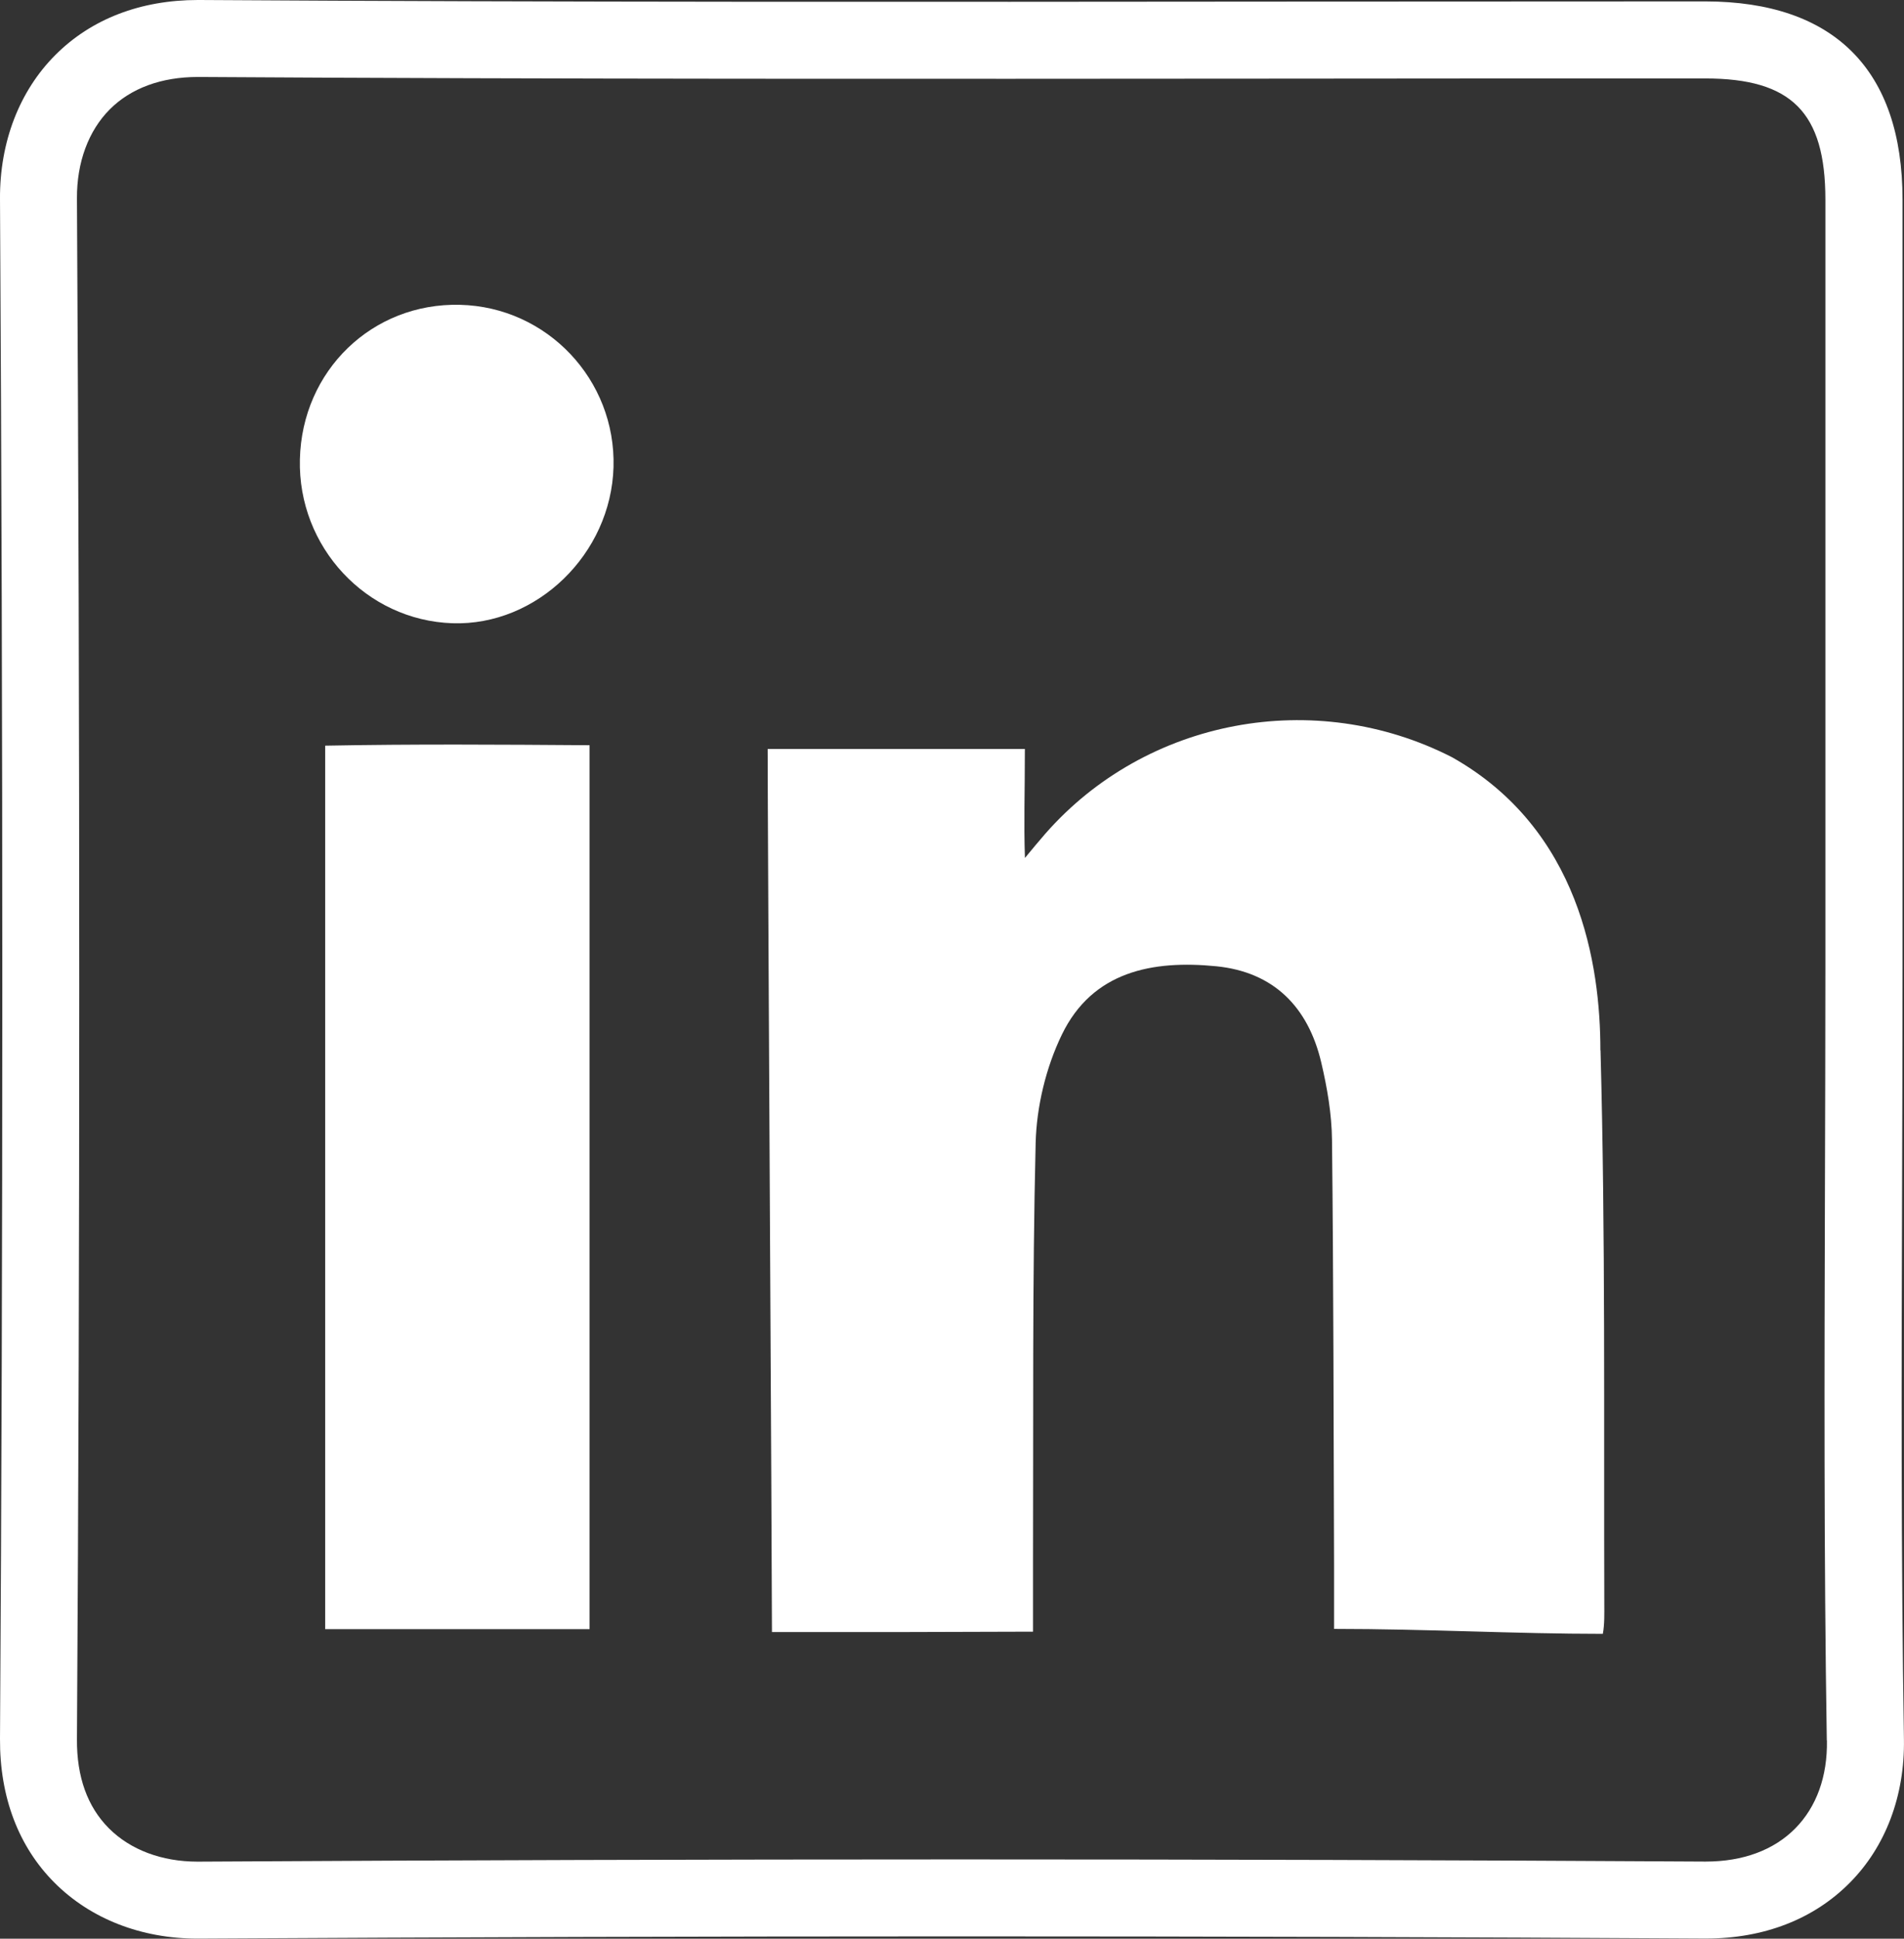
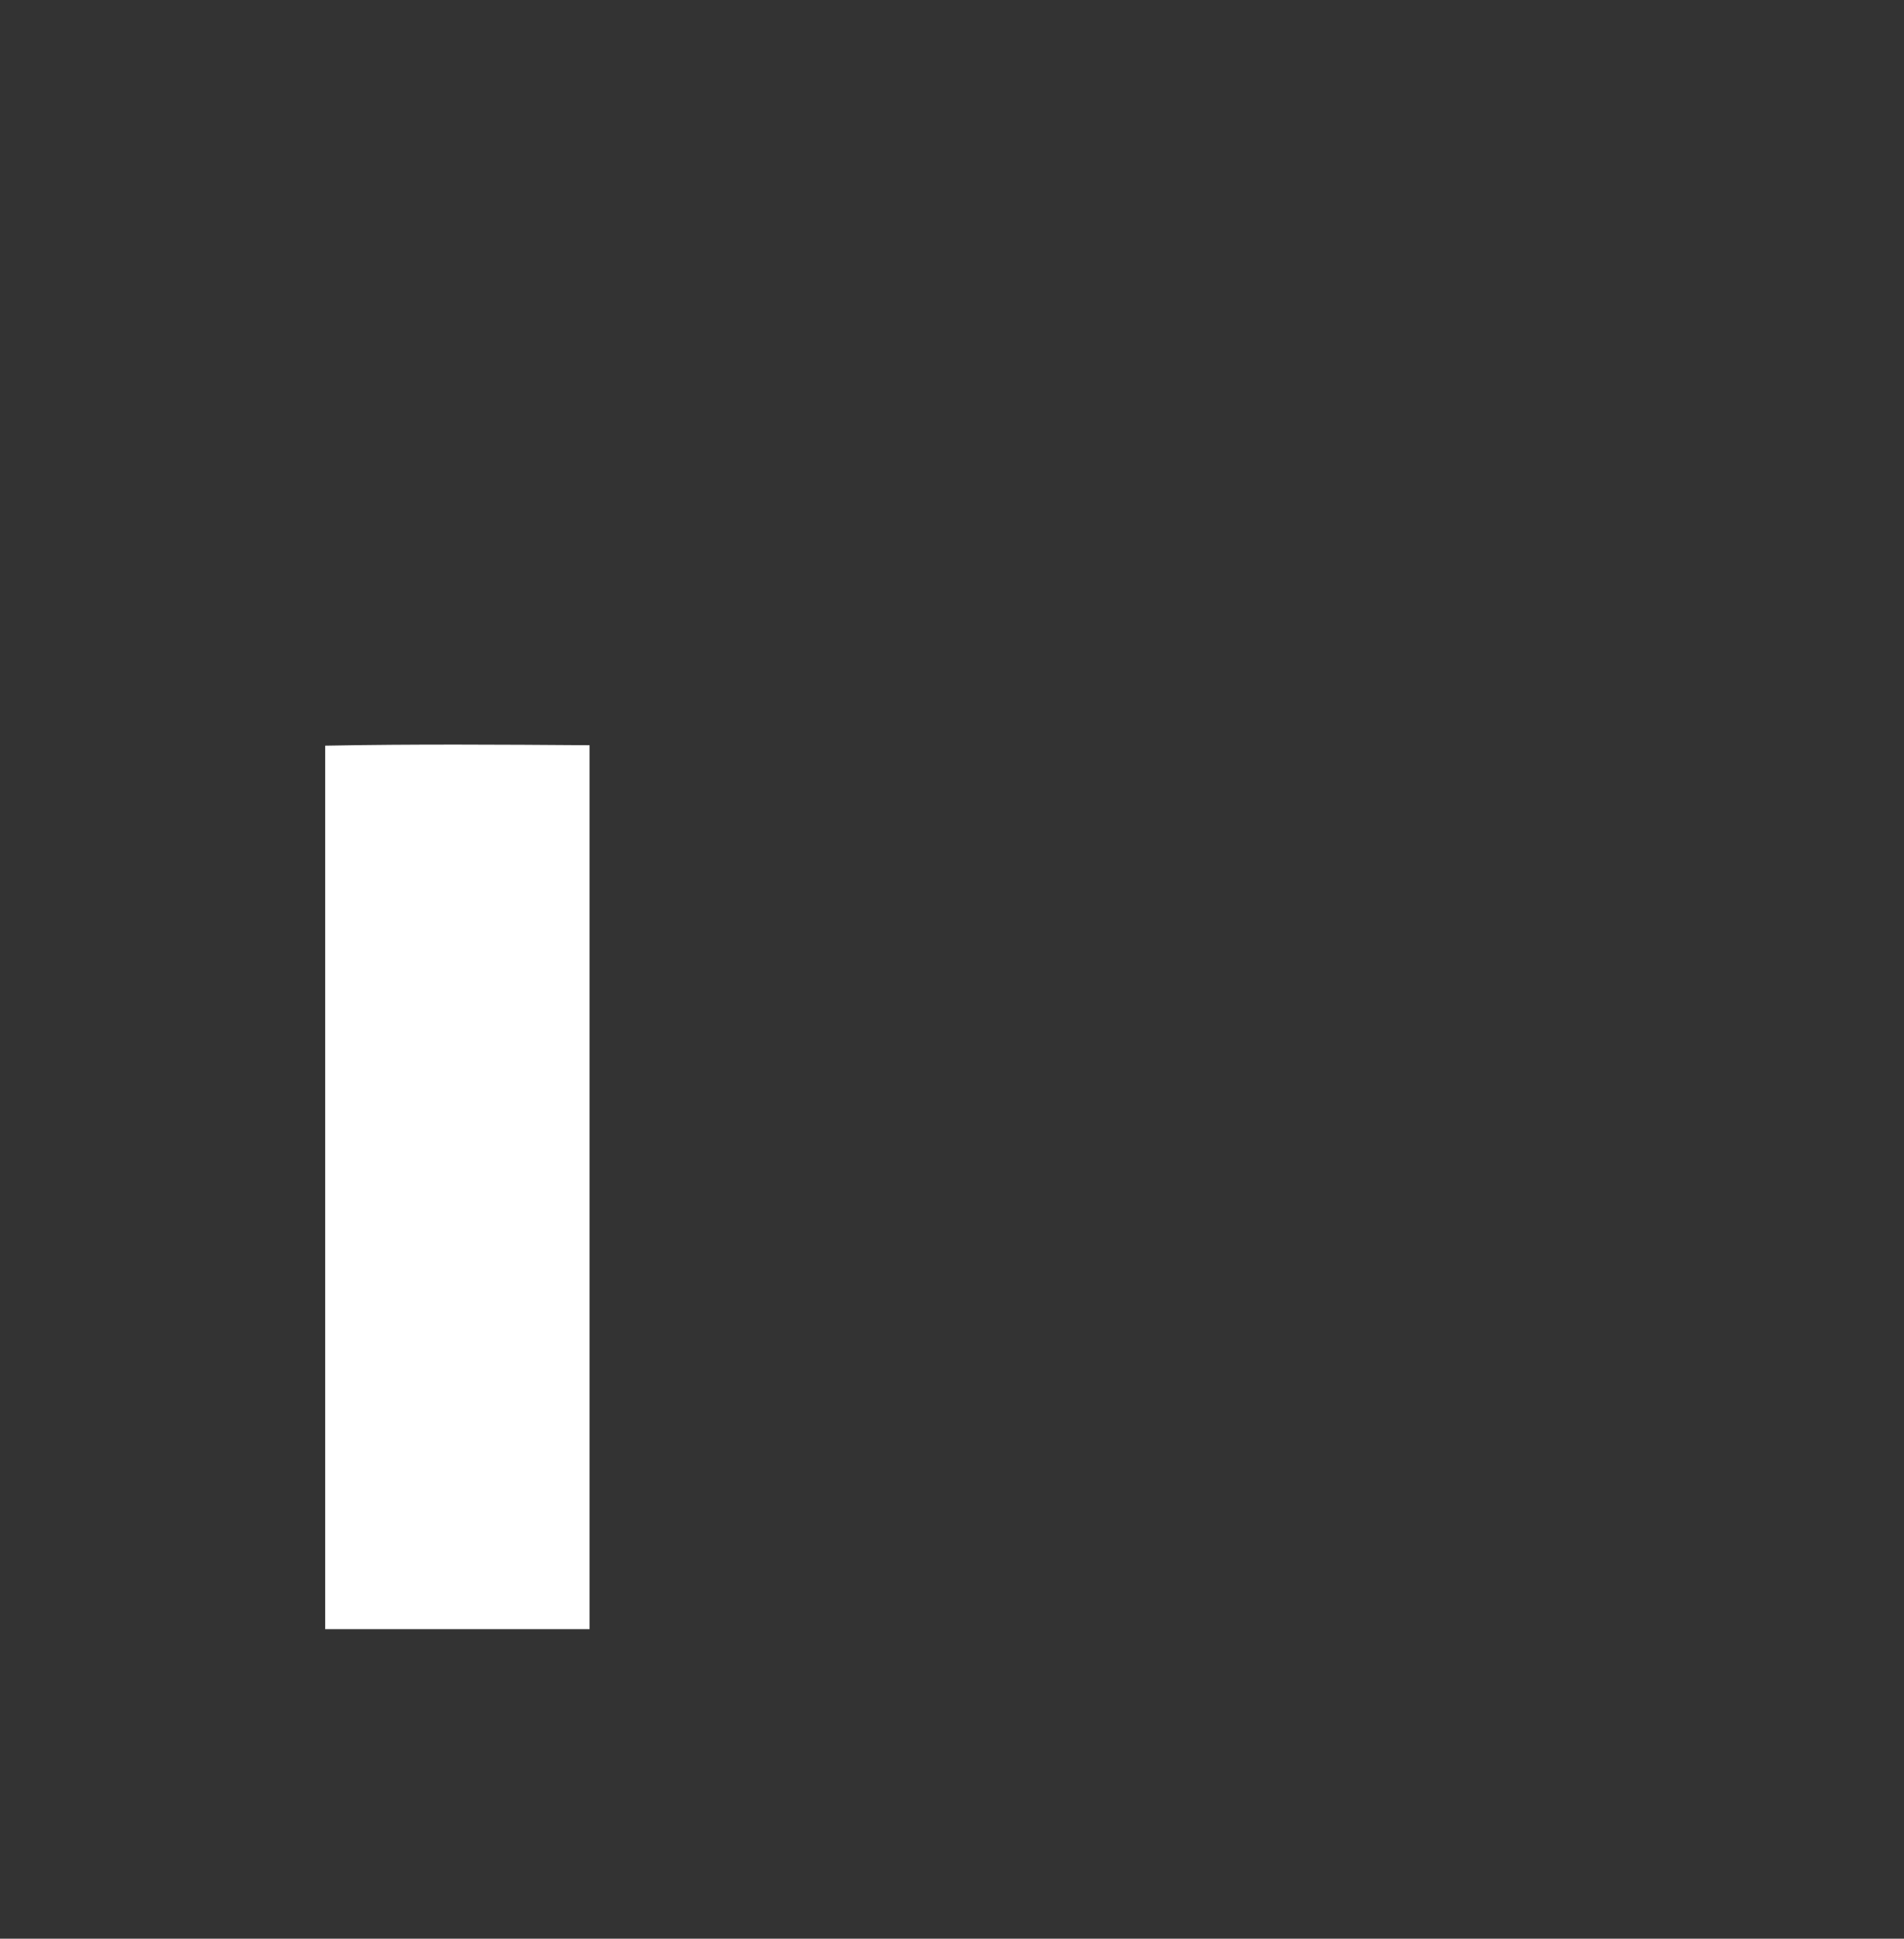
<svg xmlns="http://www.w3.org/2000/svg" id="Calque_2" data-name="Calque 2" viewBox="0 0 296.69 301.98">
  <rect x="0" y="0" width="296.69" height="301.98" fill="#333333" stroke="none" />
  <defs>
    <style>
      .cls-1 {
        fill: #fff;
        stroke-width: 0px;
      }
    </style>
  </defs>
  <g id="Calque_1-2" data-name="Calque 1">
    <g>
-       <path class="cls-1" d="M296.39,184.94c.03-11.3.07-22.59.07-33.89v-39.99c0-26.67.01-53.33,0-80-.01-20.16-10.64-30.82-30.73-30.84-22.24,0-44.46.01-66.69.03C143.99.3,87.07.35,31.1,0c-.09,0-.17,0-.26,0C21.91,0,14.24,2.95,8.64,8.55,3.02,14.17-.05,22.13,0,30.98.48,115.5.48,193.97,0,270.85c-.05,9.05,2.88,16.8,8.5,22.42,5.61,5.62,13.51,8.7,22.28,8.7h.19c79.41-.46,158.34-.46,234.6-.01.08,0,.16,0,.24,0,9.05,0,16.82-3.01,22.46-8.72,5.57-5.62,8.55-13.55,8.41-22.32-.46-28.63-.38-57.79-.29-85.98ZM284.68,271.12c.09,5.59-1.62,10.33-4.94,13.69-3.34,3.38-8.16,5.16-13.94,5.16-.05,0-.11,0-.17,0-76.3-.45-155.28-.45-234.74.01h-.13c-5.55,0-10.44-1.84-13.78-5.18-3.35-3.35-5.03-8.02-4.99-13.87.48-76.93.48-155.44,0-240.02-.03-5.62,1.79-10.54,5.12-13.88,3.3-3.3,8.04-5.04,13.72-5.04.06,0,.12,0,.18,0,56.01.35,112.96.3,168.03.26,22.23-.02,44.44-.04,66.67-.03,13.47,0,18.72,5.29,18.73,18.84.01,26.66,0,53.32,0,79.99v39.99c0,11.28-.04,22.57-.07,33.85-.08,28.25-.17,57.46.29,86.21h0Z" />
-       <path class="cls-1" d="M249.38,163.61c0-13.26-3.17-34.44-23.14-45.67-21.36-10.9-47.62-6.02-63.36,11.93-.75.85-2.24,2.64-3.17,3.77-.19-5.65-.01-9.77-.01-16.97h-40.08c0,12.49.67,127.25.67,137.55,6.54,0,13.26.01,19.97,0,6.64-.01,13.29-.03,20.71-.06,0-4.44-.01-7.61,0-10.8.07-21.76-.12-43.54.41-65.3.14-5.68,1.6-11.77,4.08-16.89,4.78-9.88,14.14-11.64,24.06-10.66,8.97.89,14.31,6.36,16.35,14.93.94,3.98,1.65,8.1,1.69,12.17.24,22.06.24,44.13.32,66.19.01,3.15,0,6.3,0,9.93,14.41,0,28.24.77,41.88.77.28-1.43.23-3.32.23-4.42-.09-28.83.19-57.67-.59-86.48Z" />
-       <path class="cls-1" d="M71.68,47.48c-13.67-.34-24.63,10.25-24.95,24.08-.33,13.64,10.34,25.08,23.78,25.52,13.14.43,24.71-10.8,25.09-24.33.38-13.6-10.35-24.94-23.92-25.27Z" />
-       <path class="cls-1" d="M50.67,116.15v137.62h41.2V116.08c-14.01-.1-27.55-.19-41.2.07Z" />
+       <path class="cls-1" d="M50.67,116.15v137.62h41.2V116.08c-14.01-.1-27.55-.19-41.2.07" />
    </g>
  </g>
</svg>